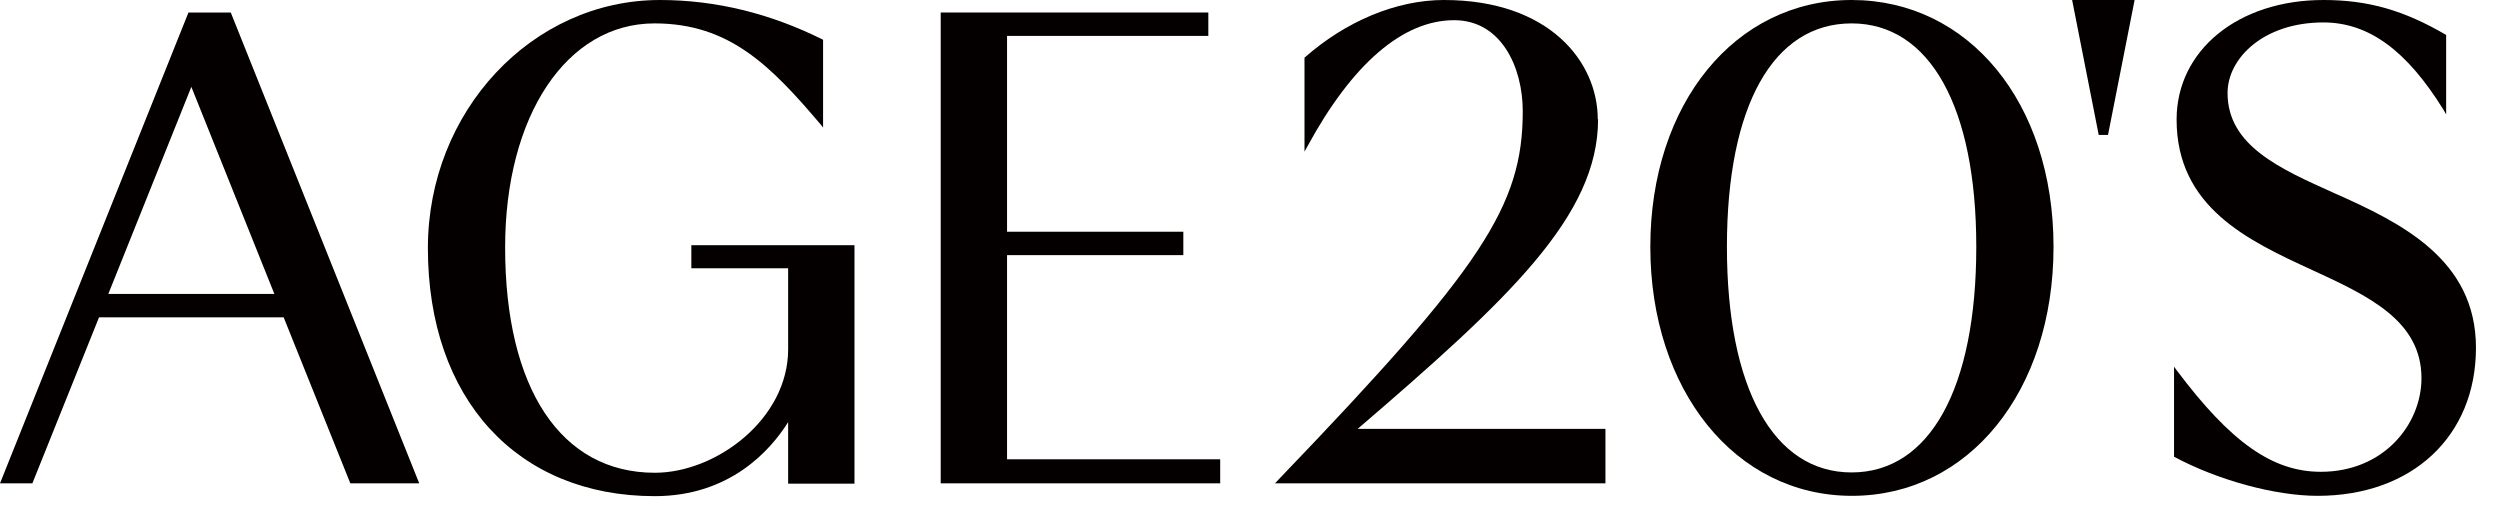
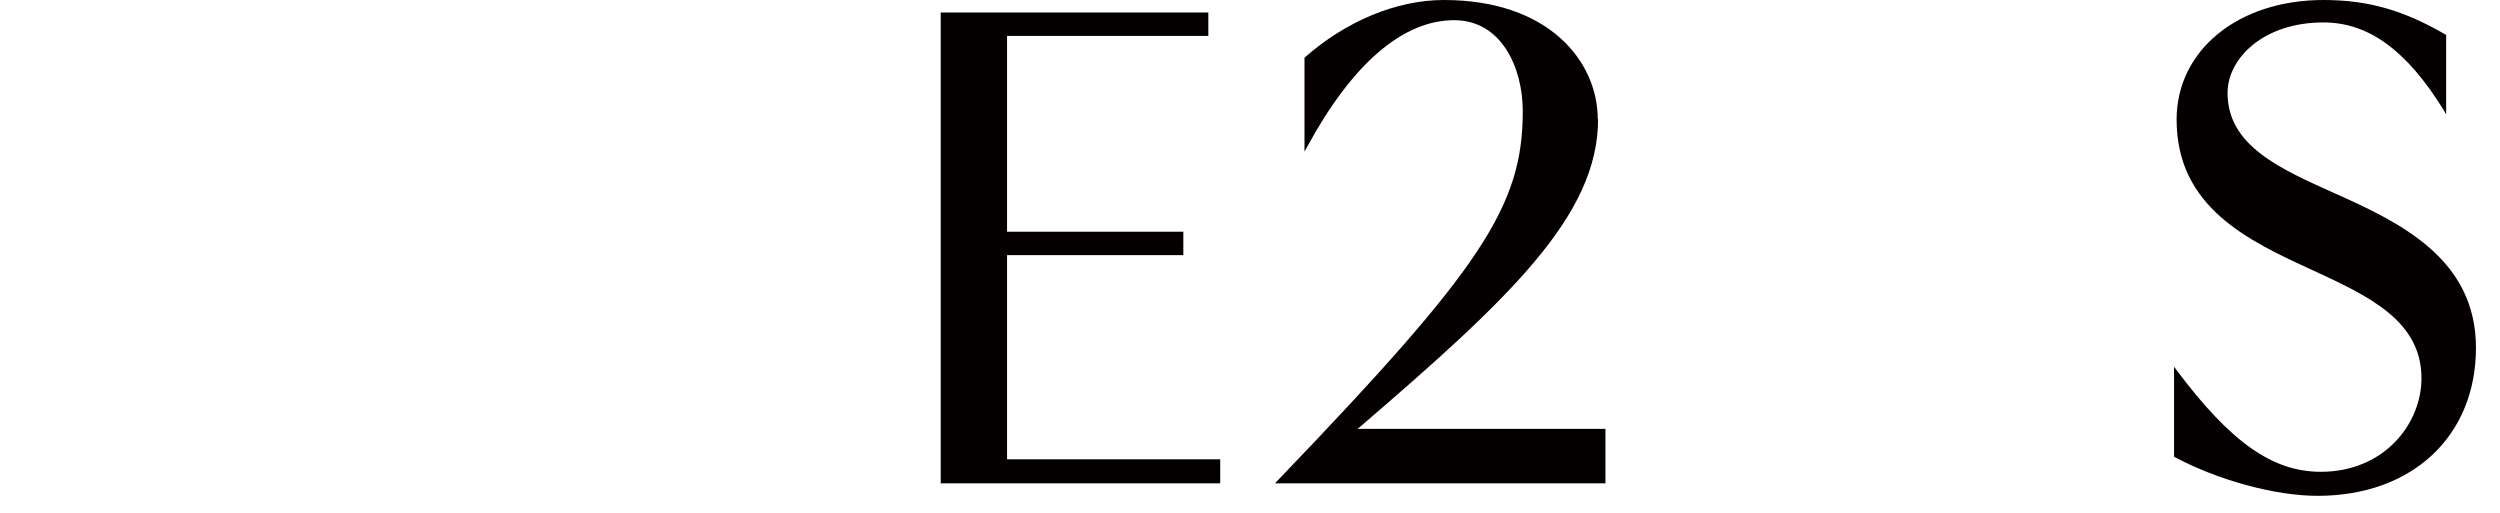
<svg xmlns="http://www.w3.org/2000/svg" viewBox="0 0 78 16" fill="none">
-   <path d="M5.97 2.71L8.56 9.17H3.38L5.97 2.71ZM5.88 0.39L0 15.08H1.01L3.09 9.9H8.85L10.93 15.08H13.08L7.2 0.39H5.89H5.88Z" fill="#040000" />
-   <path d="M21.57 8.37H24.59V10.9C24.59 13.07 22.35 14.75 20.43 14.75C17.5 14.75 15.76 12.12 15.76 7.72C15.76 3.61 17.68 0.73 20.42 0.73C22.75 0.73 24.04 2.04 25.61 3.89L25.68 3.98V1.24C24.04 0.42 22.33 0 20.59 0C16.6 0 13.35 3.47 13.35 7.74C13.35 12.44 16.13 15.48 20.43 15.48C22.77 15.48 24.04 14.05 24.59 13.17V15.09H26.66V7.65H21.57V8.38V8.37Z" fill="#040000" />
  <path d="M31.42 7.96H36.92V7.23H31.42V1.12H37.7V0.39H29.35V15.08H38.07V14.33H31.42V7.96Z" fill="#040000" />
  <path d="M49.85 3.72C49.85 1.93 48.34 0 45.05 0C43.57 0 41.99 0.66 40.7 1.8V4.73L40.79 4.57C42.19 1.99 43.77 0.63 45.37 0.63C46.84 0.63 47.51 2.1 47.51 3.47C47.51 6.43 46.23 8.36 39.94 14.91L39.78 15.08H50.09V13.38H42.36C47.09 9.32 49.86 6.73 49.86 3.72" fill="#040000" />
-   <path d="M57.77 0C54.13 0 51.49 3.24 51.49 7.7C51.49 12.16 54.13 15.47 57.78 15.47C61.43 15.47 64.07 12.2 64.07 7.7C64.07 3.2 61.42 0 57.77 0ZM61.66 7.7C61.66 12.11 60.21 14.74 57.77 14.74C55.33 14.74 53.88 12.11 53.88 7.7C53.88 3.29 55.33 0.73 57.77 0.73C60.21 0.73 61.66 3.34 61.66 7.7Z" fill="#040000" />
  <path d="M72.84 6.03C71.12 5.26 69.5 4.54 69.5 2.9C69.5 1.82 70.62 0.7 72.49 0.7C73.9 0.7 75.09 1.57 76.24 3.43L76.32 3.57V1.09C75 0.32 73.89 0 72.49 0C69.83 0 67.91 1.57 67.91 3.73C67.91 6.47 70.15 7.51 72.13 8.42C73.89 9.23 75.55 10 75.55 11.8C75.55 13.23 74.38 14.72 72.41 14.72C70.9 14.72 69.6 13.8 67.91 11.55L67.83 11.44V14.25C69.19 14.98 70.98 15.47 72.31 15.47C75.26 15.47 77.25 13.61 77.25 10.85C77.25 8.09 74.91 6.95 72.84 6.03Z" fill="#040000" />
-   <path d="M65.48 4.21H65.77L66.6 0H64.65L65.48 4.21Z" fill="#040000" />
</svg>